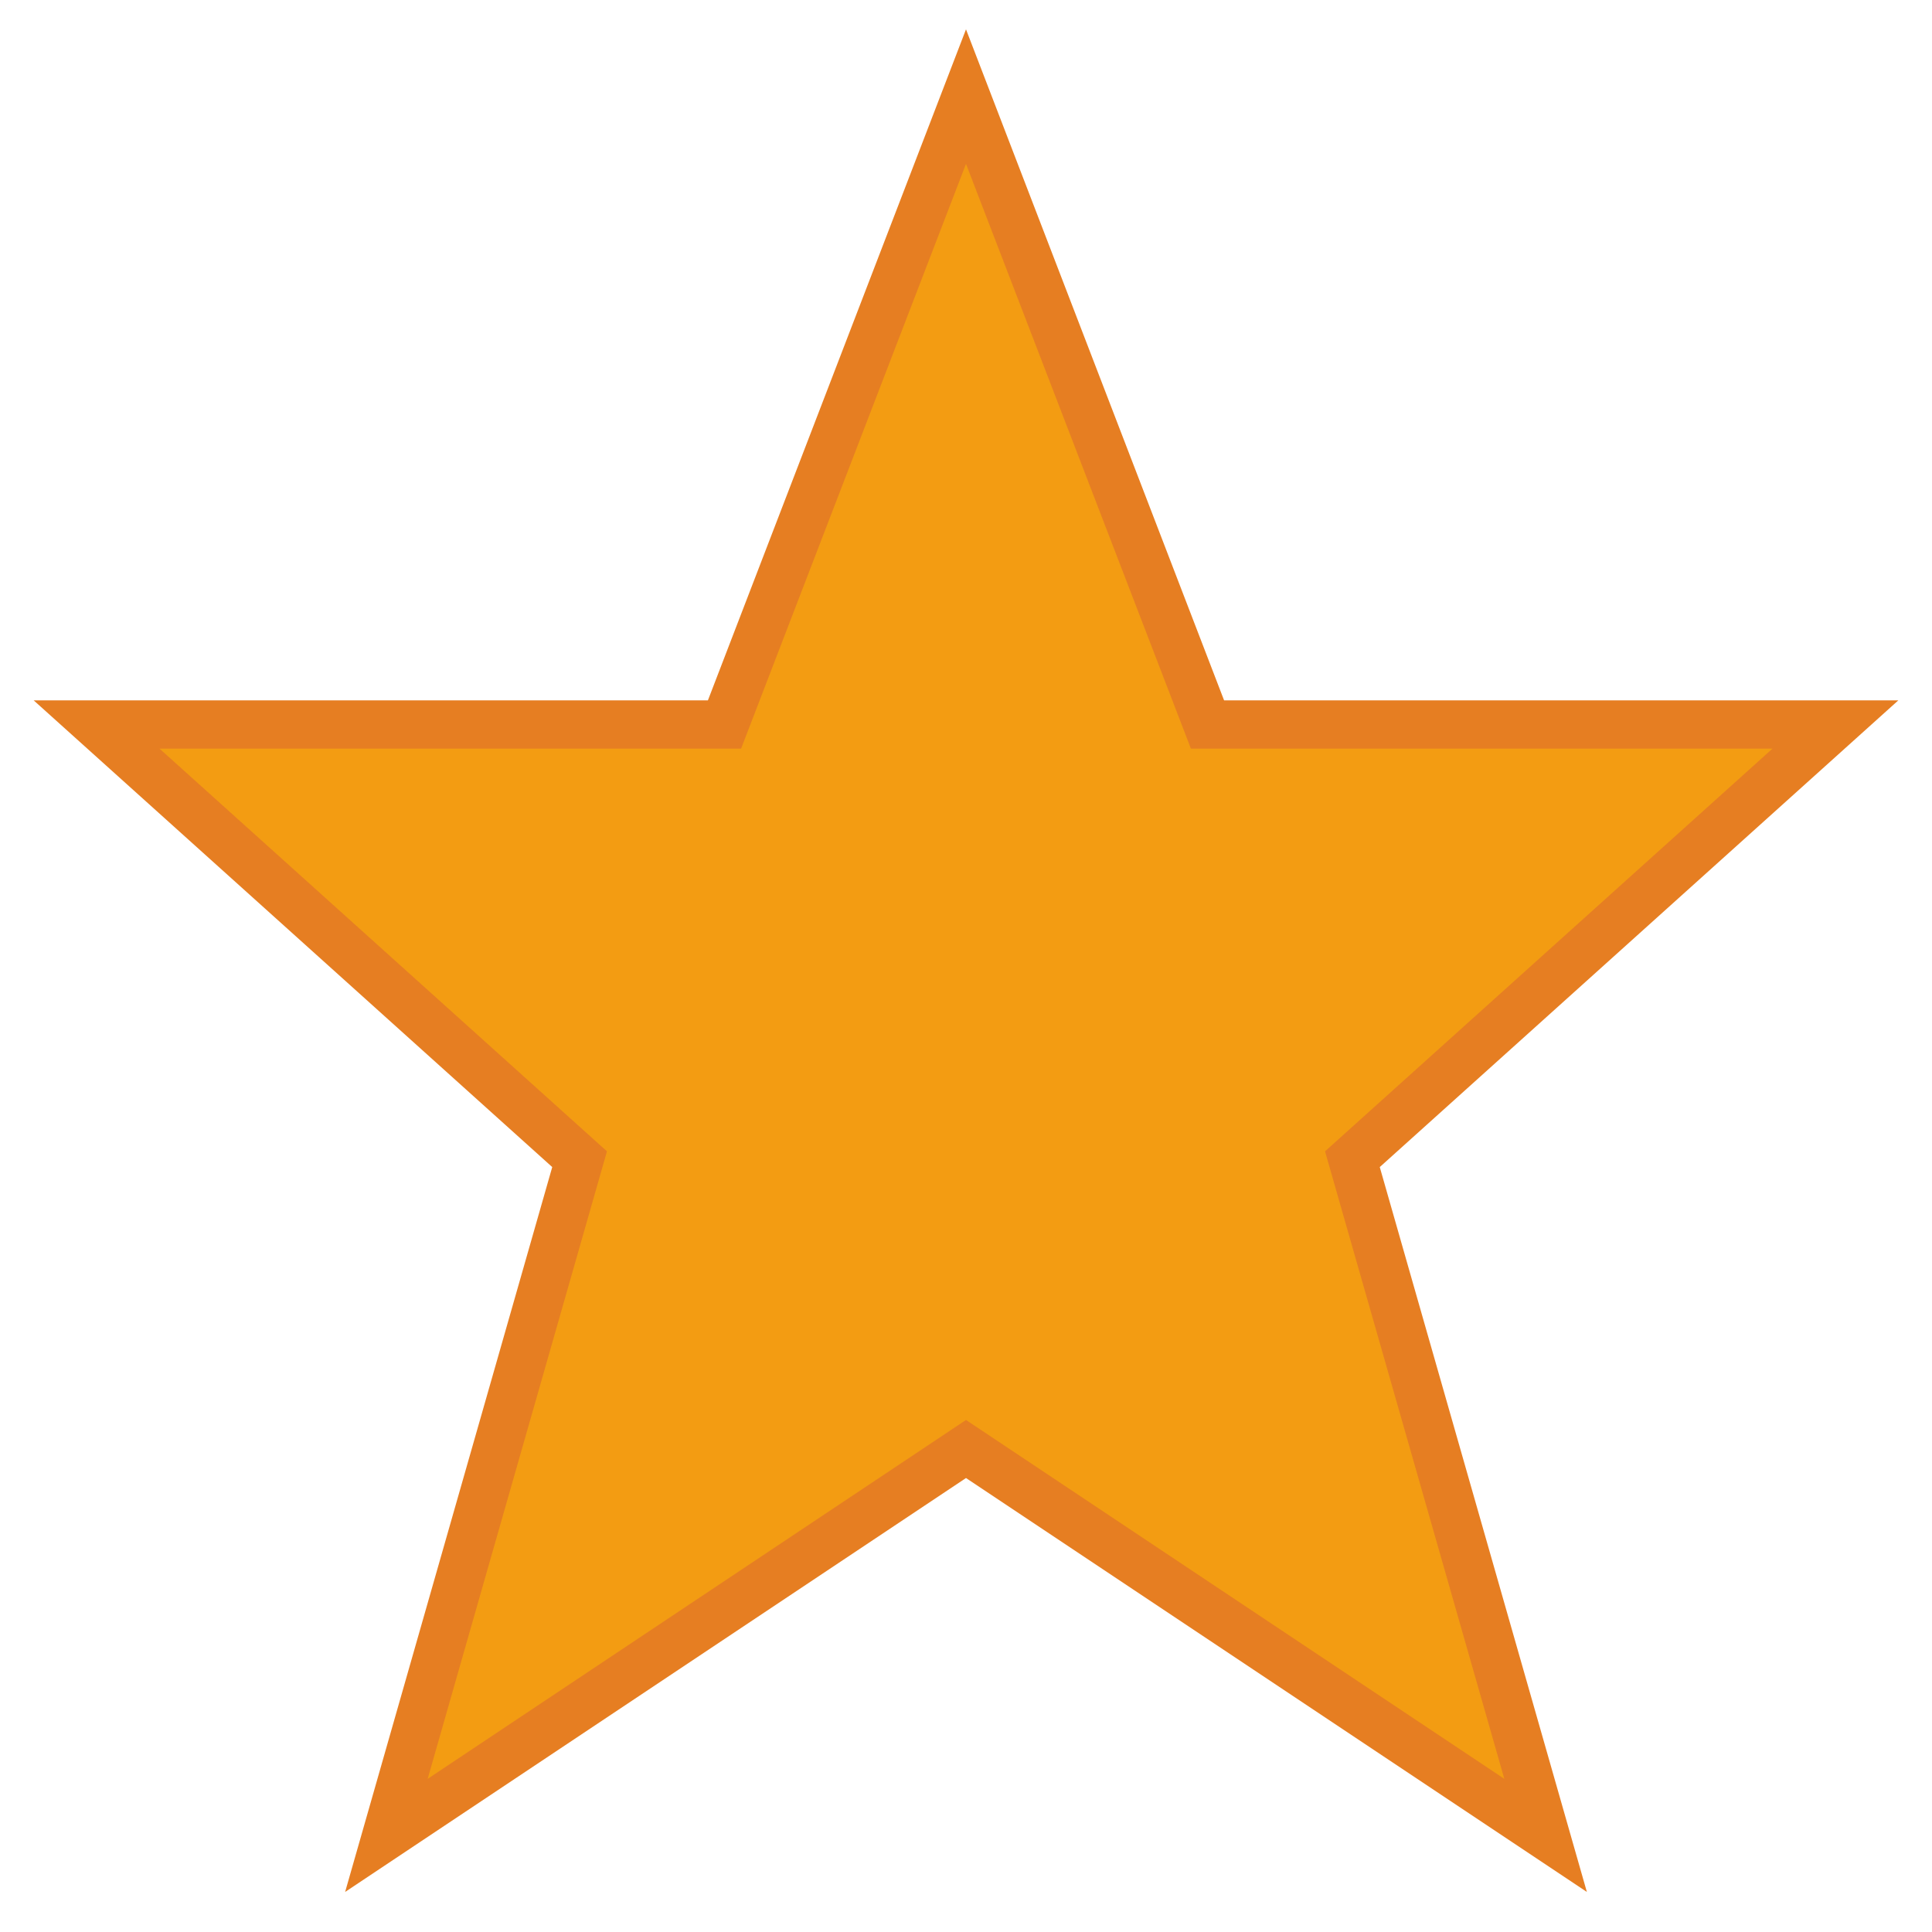
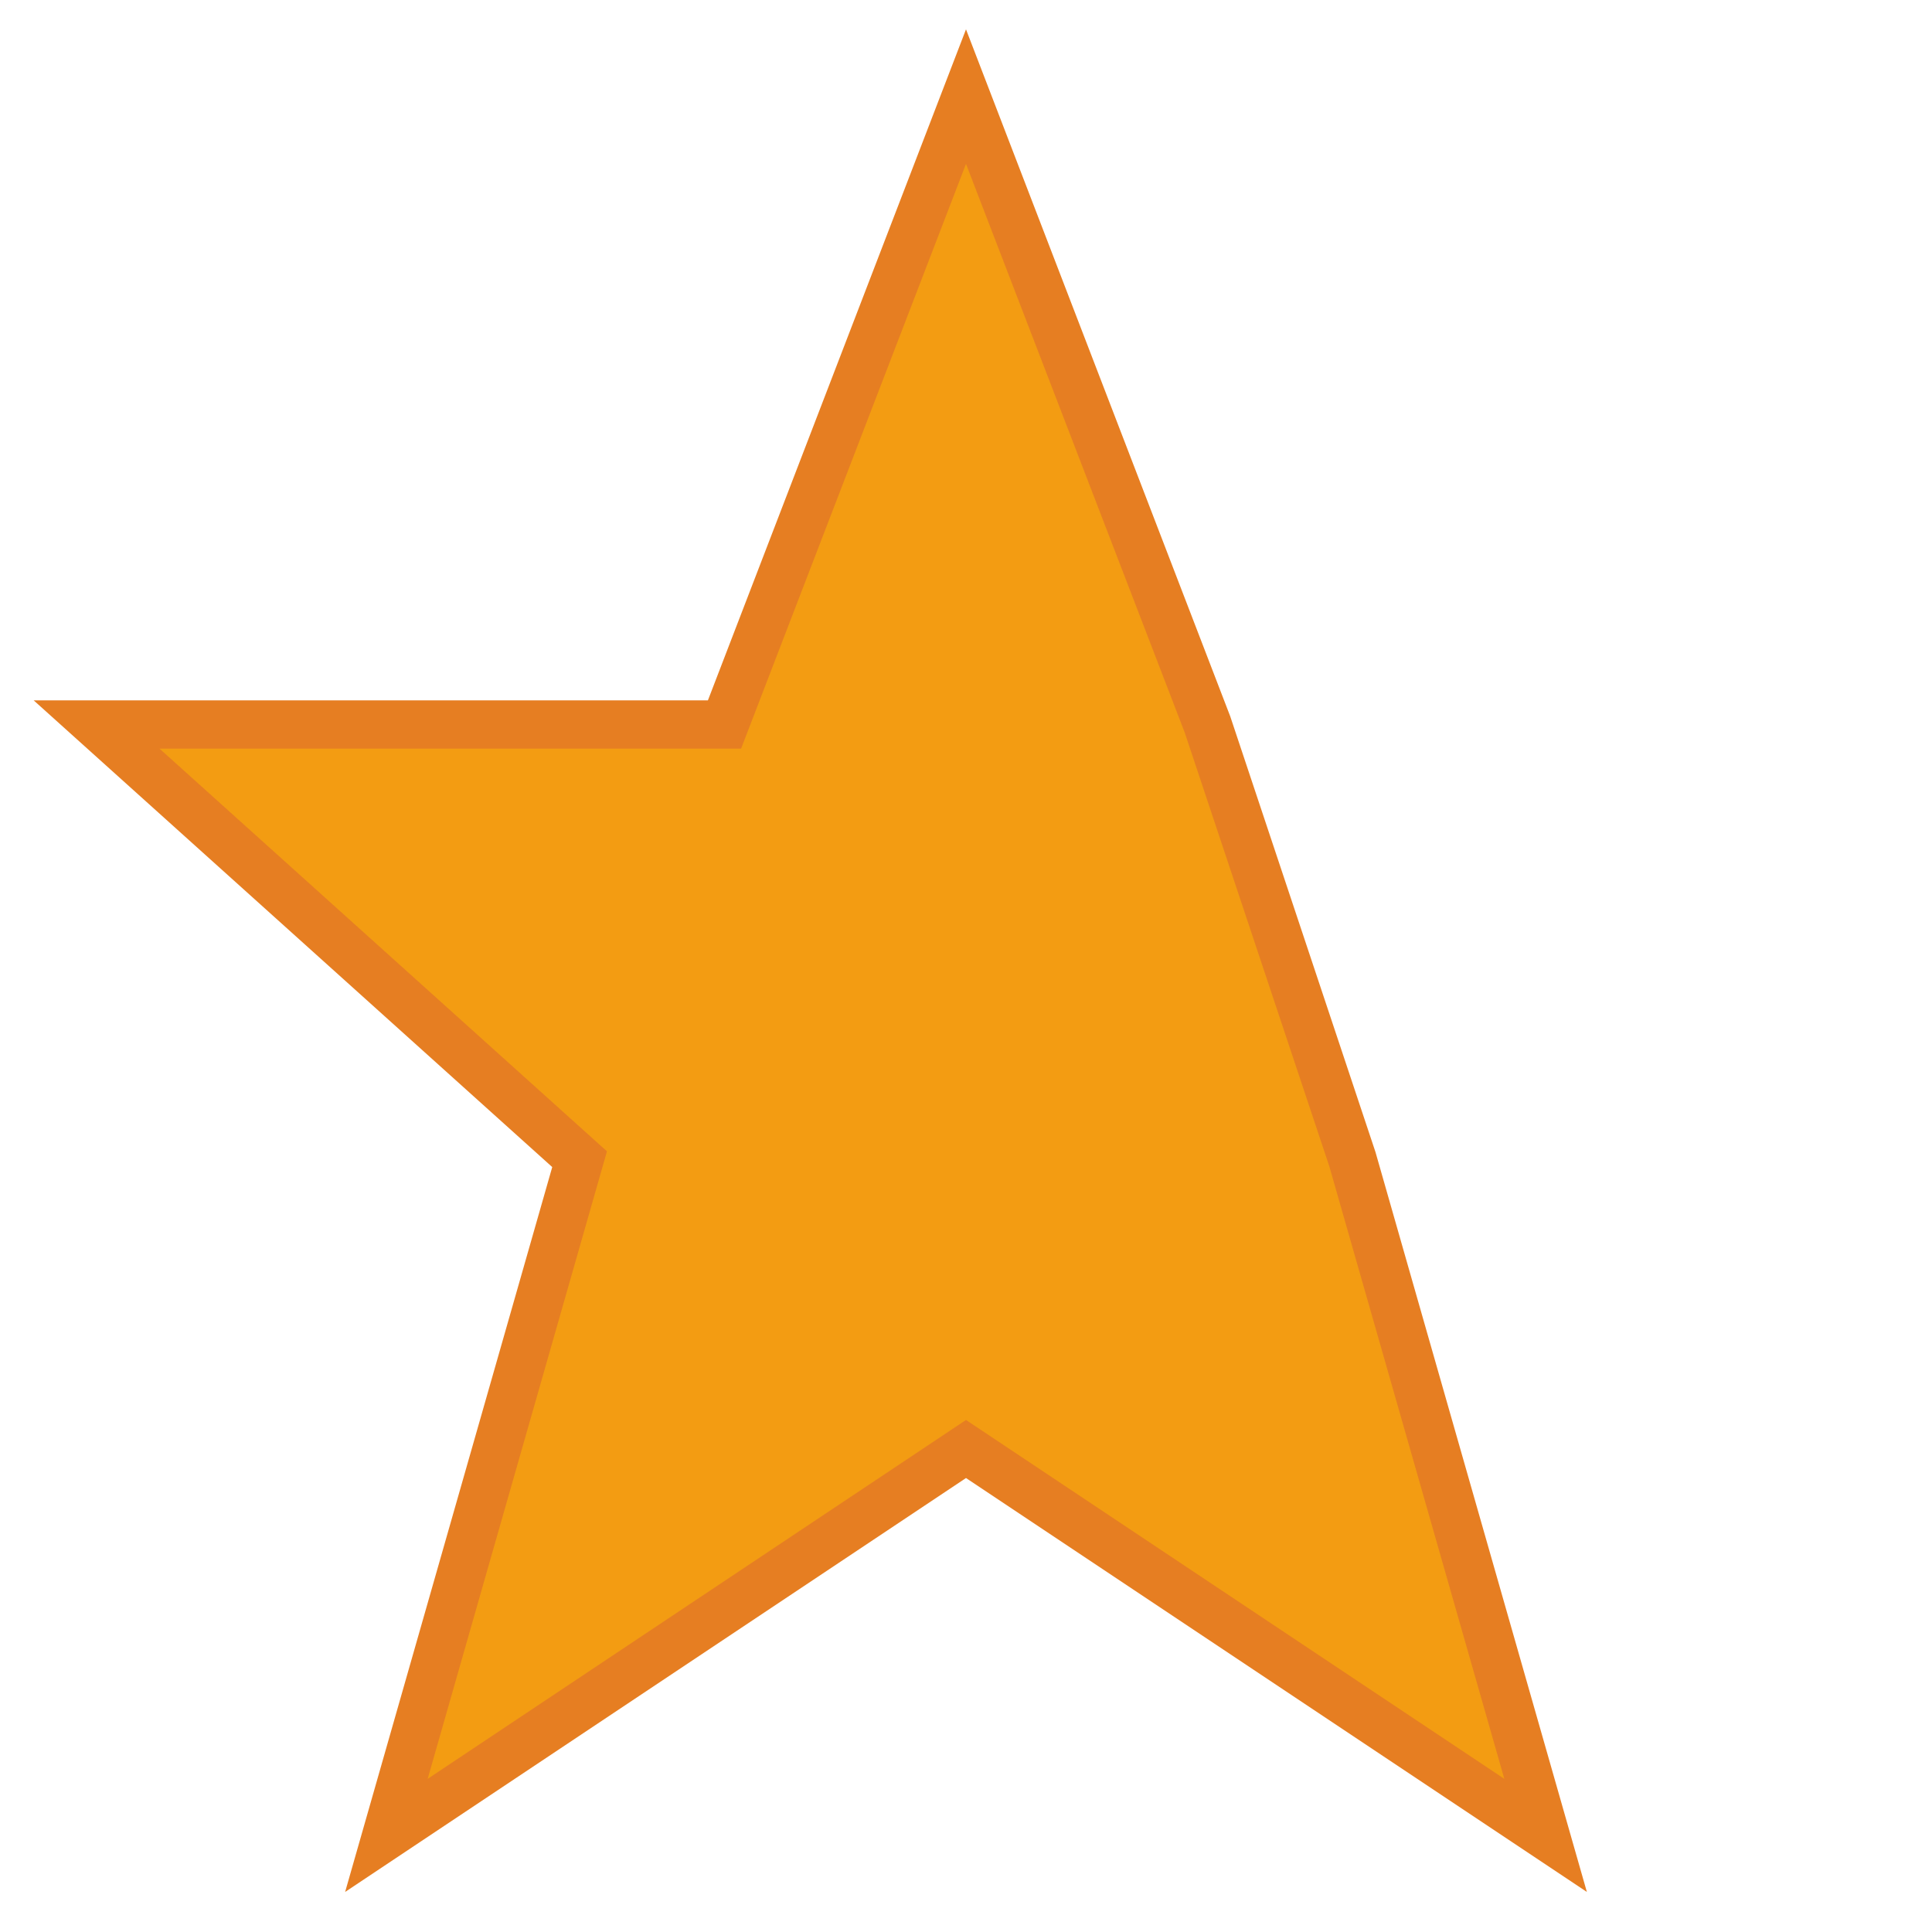
<svg xmlns="http://www.w3.org/2000/svg" width="20" height="20" viewBox="0 0 20 20" fill="none">
-   <path d="M10 1 L12.5 7.5 L19 7.5 L14 12 L16 19 L10 15 L4 19 L6 12 L1 7.5 L7.5 7.5 Z" fill="#f39c12" stroke="#e67e22" stroke-width="0.5" />
+   <path d="M10 1 L12.5 7.5 L14 12 L16 19 L10 15 L4 19 L6 12 L1 7.5 L7.5 7.5 Z" fill="#f39c12" stroke="#e67e22" stroke-width="0.5" />
</svg>